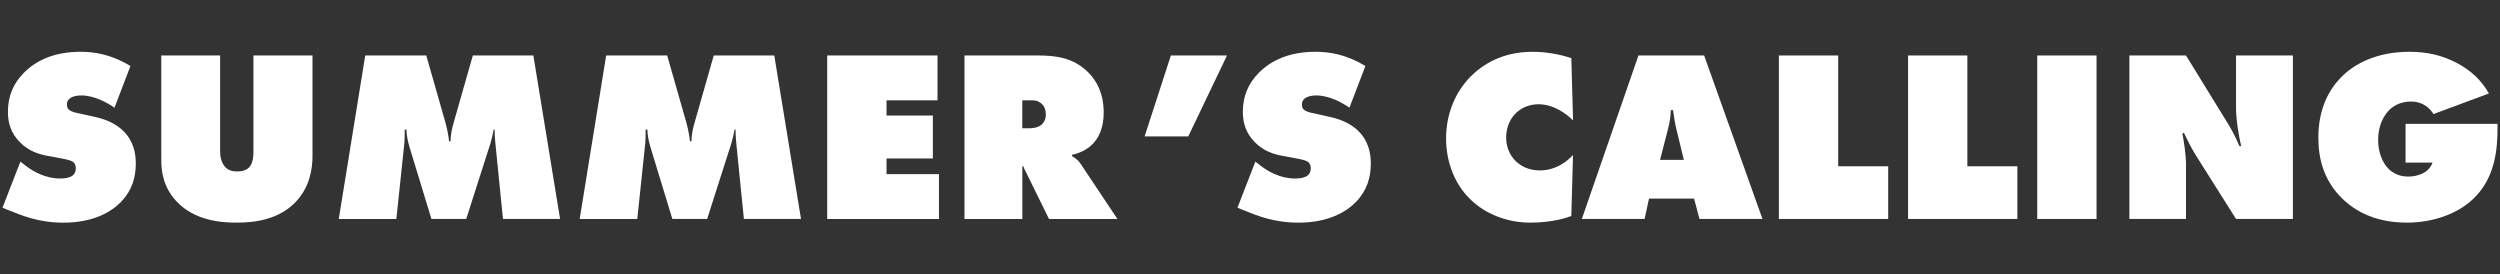
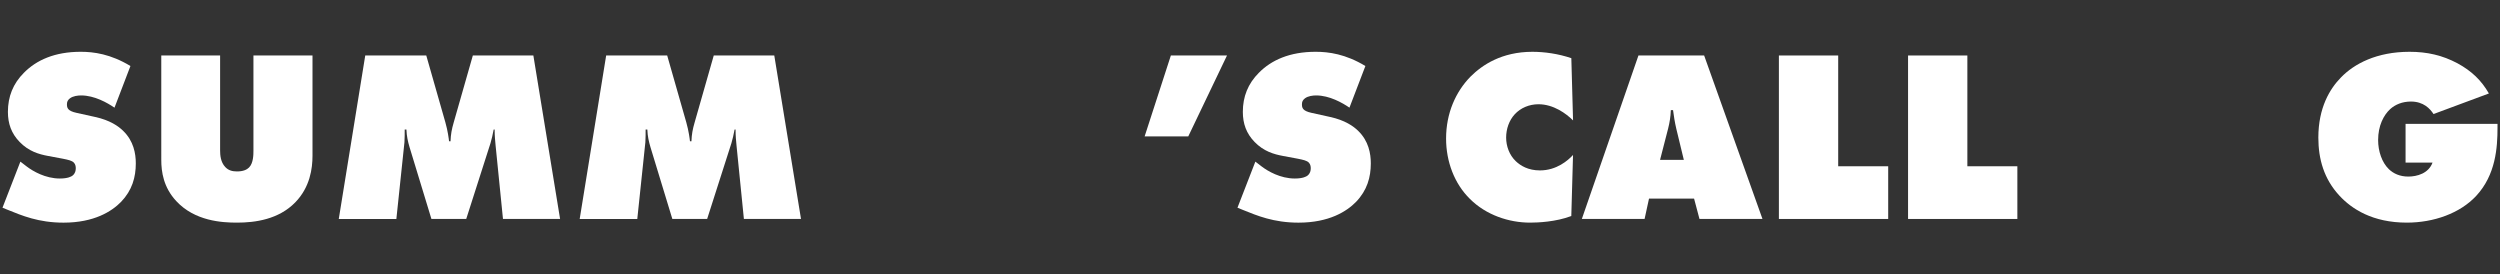
<svg xmlns="http://www.w3.org/2000/svg" id="uuid-fa4c1b56-5b09-493c-8e17-16b4c8271abb" data-name="Layer 1" viewBox="0 0 1002 110">
  <rect x="0" y="0" width="1002" height="110" fill="#333333" stroke="none" />
  <defs>
    <style>
      .uuid-2f2d50cd-5f32-474d-9309-5d90ac9e1c57 {
        fill: #fff;
        stroke-width: 0px;
      }
    </style>
  </defs>
  <path class="uuid-2f2d50cd-5f32-474d-9309-5d90ac9e1c57" d="M45.89,43.16c-2.85-1.96-8.05-4.91-13.36-4.91-1.28,0-3.24.2-4.52,1.18-.88.69-1.18,1.38-1.18,2.36,0,1.38.2,2.65,3.83,3.44l7.56,1.67c5.8,1.28,9.23,3.63,11.2,5.6,4.13,4.03,5.01,9.04,5.01,12.97,0,5.6-1.47,10.8-5.89,15.42-3.73,3.83-10.8,8.35-23.08,8.35-10.02,0-16.7-2.85-22.3-5.11l-2.16-.88,7.17-18.47,2.55,1.96c2.46,1.87,7.47,4.81,13.26,4.81,3.24,0,4.62-.79,5.11-1.18,1.08-.89,1.28-1.97,1.28-2.95,0-.59-.1-1.57-.79-2.26-.79-.78-2.06-1.08-4.52-1.57l-5.79-1.08c-3.73-.69-7.76-1.87-11.39-5.6-3.34-3.44-4.71-7.37-4.71-12.08,0-6.09,2.06-11.3,6.38-15.62,5.01-5.11,12.38-8.45,22.79-8.45,5.21,0,11.98.88,19.94,5.7l-6.39,16.7Z" />
  <path class="uuid-2f2d50cd-5f32-474d-9309-5d90ac9e1c57" d="M64.65,22.24h23.57v38.02c0,1.96.2,4.71,2.06,6.68,1.28,1.38,2.85,1.77,4.72,1.77,2.45,0,3.93-.69,4.81-1.57,1.77-1.77,1.77-5.21,1.77-6.88V22.24h23.67v40.18c0,5.11-.98,12.57-6.88,18.66-6.68,6.88-16.11,8.15-23.38,8.15-5.99,0-16.9-.59-24.36-8.65-5.11-5.5-5.99-11.69-5.99-16.5V22.24Z" />
  <path class="uuid-2f2d50cd-5f32-474d-9309-5d90ac9e1c57" d="M135.78,87.76l10.61-65.52h24.46l7.66,26.82c.98,3.44,1.38,6.68,1.47,7.56h.59c.1-2.85.49-4.81,1.28-7.56l7.66-26.82h24.26l10.71,65.52h-22.89l-2.95-29.37c-.2-2.26-.39-3.73-.39-6.48h-.39c-.29,1.67-.88,4.22-1.28,5.5l-9.72,30.35h-13.95l-8.74-28.68c-.69-2.36-1.18-4.42-1.28-7.17h-.69c0,1.28,0,3.83-.1,5.11l-3.24,30.75h-23.08Z" />
  <path class="uuid-2f2d50cd-5f32-474d-9309-5d90ac9e1c57" d="M232.34,87.76l10.61-65.52h24.46l7.66,26.82c.98,3.44,1.38,6.68,1.47,7.56h.59c.1-2.85.49-4.81,1.28-7.56l7.66-26.82h24.26l10.71,65.52h-22.89l-2.95-29.37c-.2-2.26-.39-3.73-.39-6.48h-.39c-.29,1.67-.88,4.22-1.28,5.5l-9.72,30.35h-13.95l-8.74-28.68c-.69-2.36-1.18-4.42-1.28-7.17h-.69c0,1.28,0,3.83-.1,5.11l-3.24,30.75h-23.08Z" />
-   <path class="uuid-2f2d50cd-5f32-474d-9309-5d90ac9e1c57" d="M331.55,87.76V22.24h44.2v17.98h-20.43v6.09h18.57v17.19h-18.57v6.29h21.02v17.98h-44.79Z" />
-   <path class="uuid-2f2d50cd-5f32-474d-9309-5d90ac9e1c57" d="M386.56,87.76V22.24h29.57c6.88,0,14.04.79,20.04,6.78,3.34,3.34,6.19,8.35,6.19,16.11,0,5.8-1.77,9.43-3.63,11.69-1.97,2.46-5.21,4.42-9.04,5.21v.59c1.28.69,2.55,1.67,3.44,3.05l14.73,22.1h-27.41l-9.43-19.15c-.29-.69-.59-.98-.88-2.06l-.39.2v21.02h-23.18ZM409.74,51.41h2.75c1.38,0,3.54-.2,5.01-1.47.78-.69,1.67-1.96,1.67-4.03,0-1.47-.39-2.95-1.28-3.93-.78-.88-2.06-1.77-4.03-1.77h-4.13v11.2Z" />
  <path class="uuid-2f2d50cd-5f32-474d-9309-5d90ac9e1c57" d="M476.25,54.66h-17.48l10.51-32.42h22.5l-15.52,32.42Z" />
  <path class="uuid-2f2d50cd-5f32-474d-9309-5d90ac9e1c57" d="M540.88,43.16c-2.85-1.96-8.05-4.91-13.36-4.91-1.28,0-3.24.2-4.52,1.18-.88.69-1.18,1.38-1.18,2.36,0,1.38.2,2.65,3.83,3.44l7.56,1.67c5.79,1.28,9.23,3.63,11.2,5.6,4.13,4.03,5.01,9.04,5.01,12.97,0,5.6-1.47,10.8-5.9,15.42-3.73,3.83-10.8,8.35-23.08,8.35-10.02,0-16.7-2.85-22.3-5.11l-2.16-.88,7.17-18.47,2.55,1.96c2.46,1.87,7.46,4.81,13.26,4.81,3.24,0,4.62-.79,5.11-1.18,1.08-.89,1.28-1.97,1.28-2.95,0-.59-.1-1.57-.79-2.26-.79-.78-2.06-1.08-4.52-1.57l-5.8-1.08c-3.73-.69-7.76-1.87-11.39-5.6-3.34-3.44-4.72-7.37-4.72-12.08,0-6.09,2.07-11.3,6.39-15.62,5.01-5.11,12.38-8.45,22.79-8.45,5.21,0,11.98.88,19.94,5.7l-6.39,16.7Z" />
  <path class="uuid-2f2d50cd-5f32-474d-9309-5d90ac9e1c57" d="M629.78,86.58c-6.19,2.36-13.46,2.65-16.5,2.65-8.54,0-17.68-3.05-24.16-9.53-6.19-6.09-9.53-14.93-9.53-24.17,0-10.12,3.83-18.76,9.82-24.85,4.62-4.62,12.48-9.92,24.76-9.92,4.91,0,10.41.79,15.62,2.55l.69,24.95c-2.75-2.75-7.86-6.48-13.85-6.48-3.73,0-7.17,1.47-9.53,4.03-2.26,2.46-3.44,5.89-3.44,9.33s1.28,6.97,3.83,9.43c1.96,1.87,5.01,3.73,9.72,3.73,6.68,0,11.3-4.03,13.26-6.19l-.69,24.46Z" />
  <path class="uuid-2f2d50cd-5f32-474d-9309-5d90ac9e1c57" d="M660.92,79.61l-1.77,8.15h-25.15l22.69-65.52h26.33l23.38,65.52h-25.25l-2.16-8.15h-18.07ZM670.55,44.14h-.88c-.1,2.75-.49,5.01-1.08,7.37l-3.24,12.57h9.53l-3.04-12.57c-.59-2.55-.98-5.01-1.28-7.37Z" />
  <path class="uuid-2f2d50cd-5f32-474d-9309-5d90ac9e1c57" d="M712.98,87.76V22.24h23.77v44.4h20.04v21.12h-43.81Z" />
  <path class="uuid-2f2d50cd-5f32-474d-9309-5d90ac9e1c57" d="M764.75,87.76V22.24h23.77v44.4h20.04v21.12h-43.81Z" />
-   <path class="uuid-2f2d50cd-5f32-474d-9309-5d90ac9e1c57" d="M816.52,87.76V22.24h23.77v65.52h-23.77Z" />
-   <path class="uuid-2f2d50cd-5f32-474d-9309-5d90ac9e1c57" d="M853.46,87.76V22.24h22.69l15.23,24.75c2.46,3.93,4.03,6.48,6.19,11.59h.69c-.98-4.13-2.06-10.71-2.06-15.52v-20.82h22.79v65.52h-22.79l-16.31-25.84c-1.47-2.36-3.24-5.8-4.52-8.55h-.69c.69,3.54,1.47,9.14,1.47,12.08v22.3h-22.69Z" />
  <path class="uuid-2f2d50cd-5f32-474d-9309-5d90ac9e1c57" d="M964.16,49.64h36.84v1.47c0,8.05-.69,18.96-8.55,27.41-6.48,6.97-16.99,10.71-27.8,10.71-13.75,0-22.1-5.5-27.01-10.81-6.19-6.68-8.45-14.64-8.45-23.28,0-11.98,4.61-19.55,9.04-24.07,5.3-5.5,14.34-10.31,27.5-10.31,7.07,0,13.16,1.38,19.25,4.62,5.6,3.05,9.53,6.78,12.57,12.08l-22.2,8.25c-1.38-2.16-4.03-5.01-9.04-5.01-3.44,0-6.29,1.18-8.35,3.05-2.65,2.46-4.81,6.68-4.81,12.38,0,4.42,1.47,8.94,4.32,11.69,1.86,1.77,4.42,2.95,7.76,2.95,3.54,0,8.15-1.28,9.73-5.6h-10.81v-15.52Z" />
</svg>